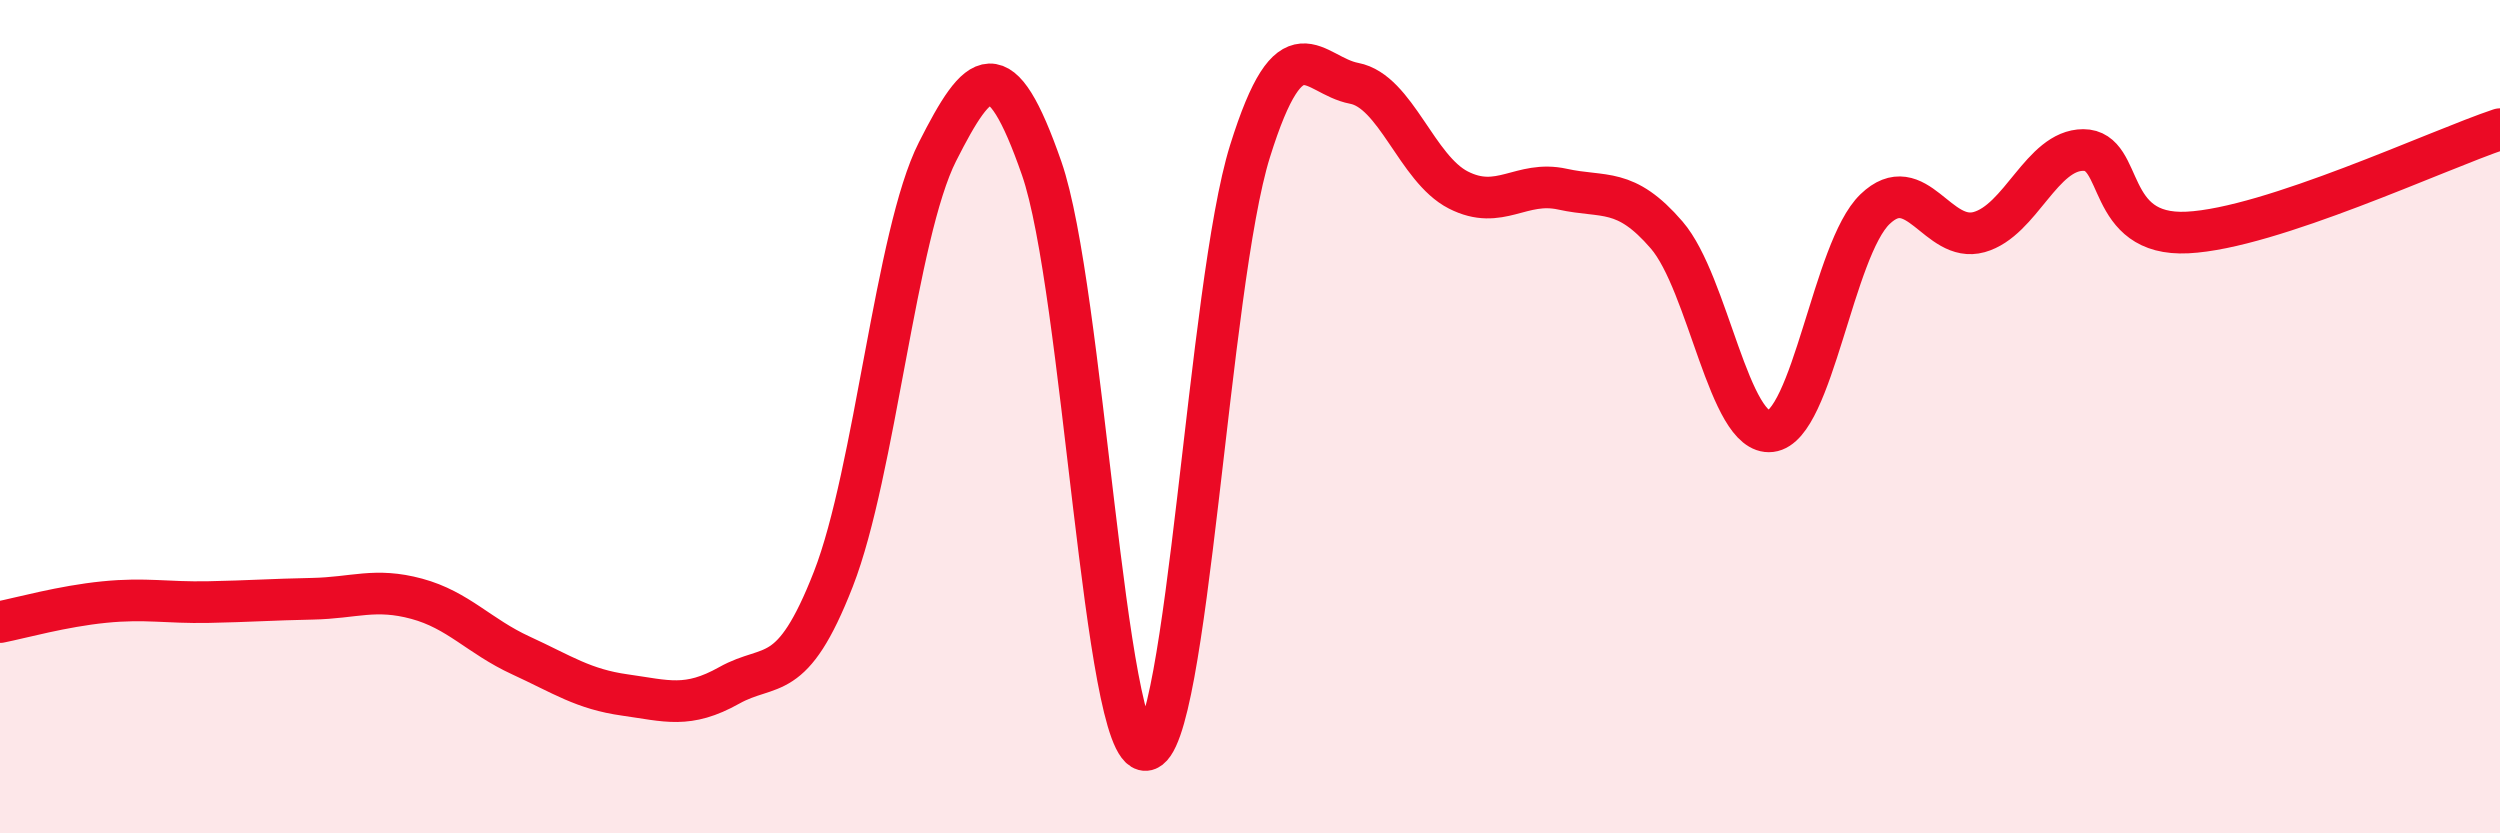
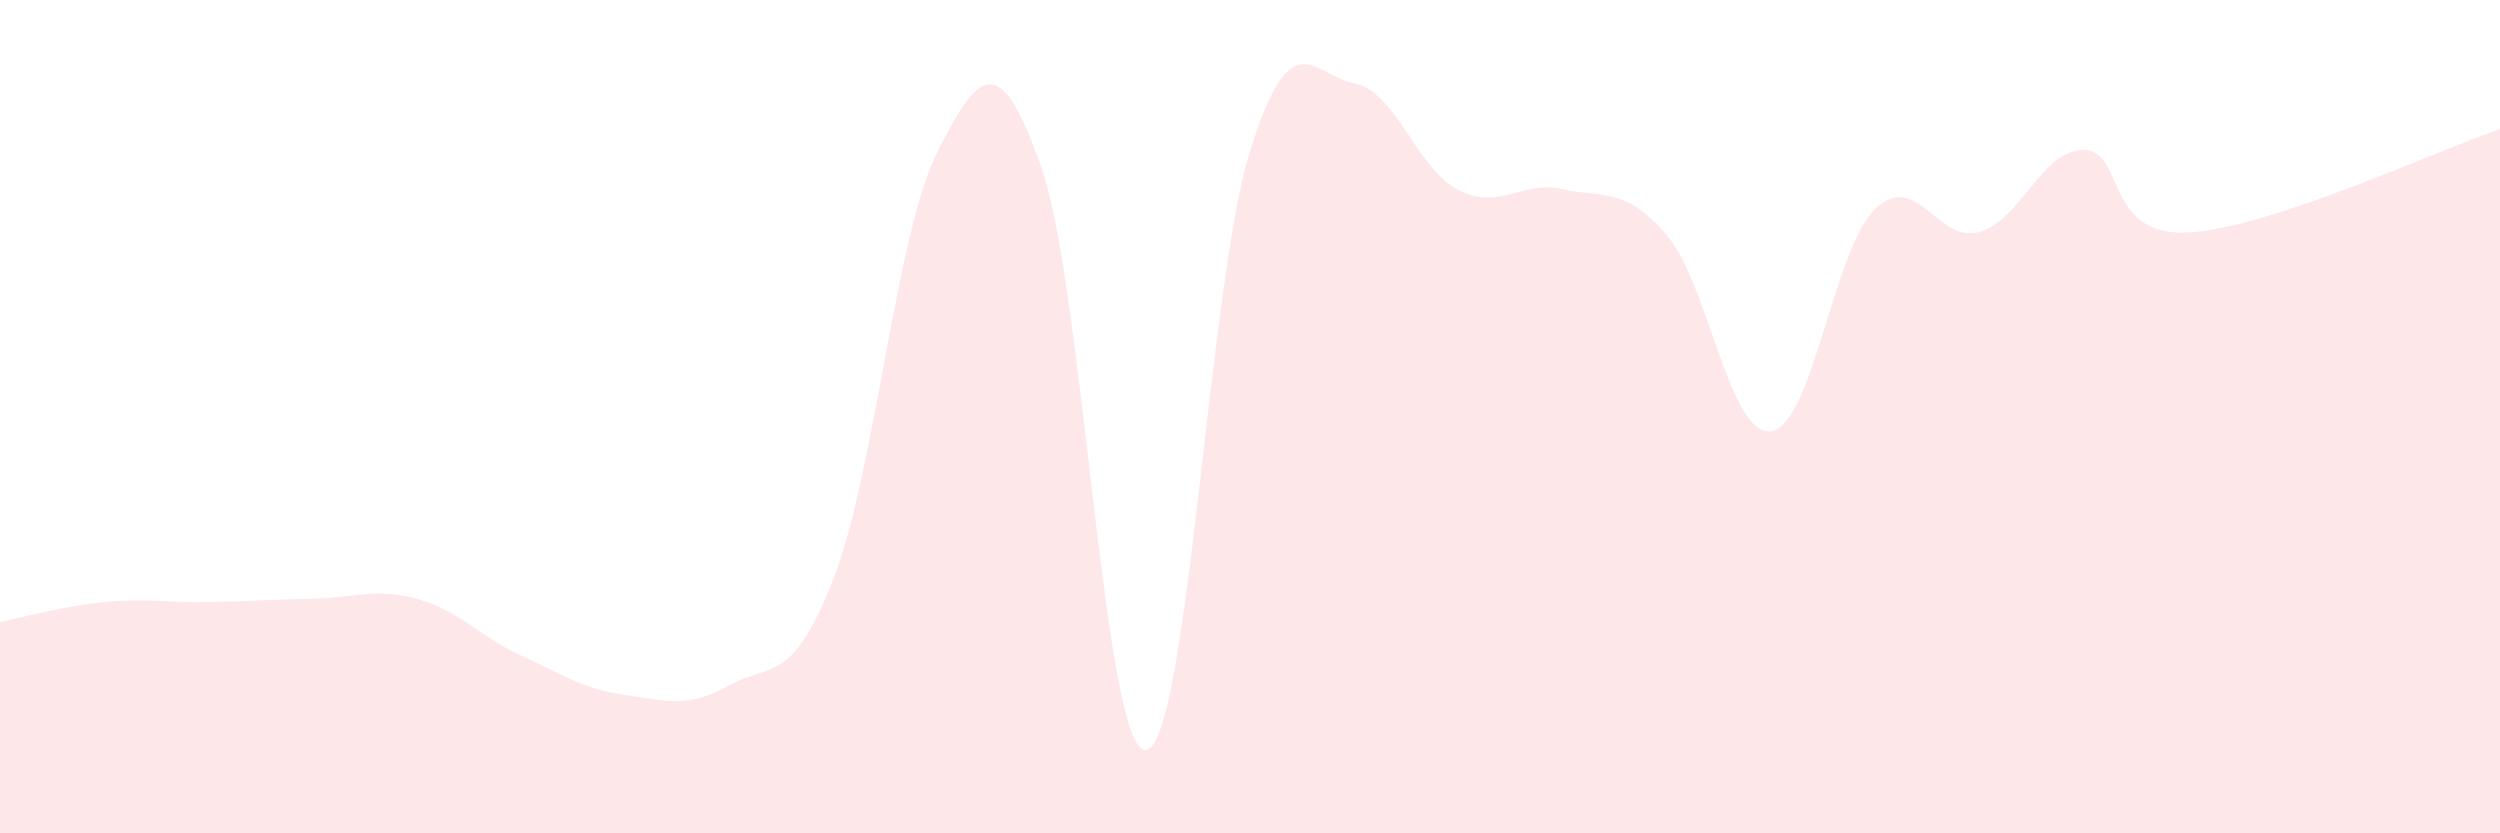
<svg xmlns="http://www.w3.org/2000/svg" width="60" height="20" viewBox="0 0 60 20">
  <path d="M 0,14.93 C 0.5,14.83 1.5,14.55 2.5,14.45 C 3.5,14.35 4,14.47 5,14.45 C 6,14.43 6.5,14.39 7.5,14.37 C 8.5,14.35 9,14.1 10,14.37 C 11,14.64 11.5,15.27 12.5,15.73 C 13.5,16.19 14,16.54 15,16.68 C 16,16.82 16.5,17.01 17.5,16.45 C 18.5,15.89 19,16.46 20,13.9 C 21,11.34 21.5,5.61 22.5,3.64 C 23.5,1.67 24,1.17 25,4.04 C 26,6.91 26.5,18.08 27.5,18 C 28.5,17.92 29,6.83 30,3.63 C 31,0.43 31.5,1.81 32.5,2 C 33.5,2.19 34,4.05 35,4.56 C 36,5.07 36.5,4.32 37.5,4.54 C 38.5,4.76 39,4.48 40,5.64 C 41,6.8 41.5,10.47 42.5,10.35 C 43.5,10.23 44,5.98 45,5.02 C 46,4.06 46.5,5.85 47.5,5.57 C 48.5,5.29 49,3.6 50,3.6 C 51,3.6 50.5,5.68 52.5,5.58 C 54.5,5.48 58.5,3.6 60,3.1L60 20L0 20Z" fill="#EB0A25" opacity="0.1" stroke-linecap="round" stroke-linejoin="round" />
-   <path d="M 0,14.93 C 0.5,14.83 1.5,14.55 2.5,14.45 C 3.5,14.35 4,14.47 5,14.45 C 6,14.43 6.5,14.39 7.5,14.37 C 8.5,14.35 9,14.1 10,14.37 C 11,14.64 11.5,15.27 12.5,15.73 C 13.5,16.19 14,16.54 15,16.68 C 16,16.82 16.5,17.01 17.5,16.45 C 18.5,15.89 19,16.46 20,13.9 C 21,11.34 21.5,5.61 22.5,3.64 C 23.5,1.67 24,1.17 25,4.04 C 26,6.91 26.5,18.08 27.5,18 C 28.5,17.92 29,6.83 30,3.63 C 31,0.43 31.5,1.81 32.5,2 C 33.5,2.19 34,4.05 35,4.56 C 36,5.07 36.5,4.32 37.5,4.54 C 38.5,4.76 39,4.48 40,5.64 C 41,6.8 41.5,10.47 42.5,10.35 C 43.5,10.23 44,5.98 45,5.02 C 46,4.06 46.5,5.85 47.5,5.57 C 48.5,5.29 49,3.6 50,3.6 C 51,3.6 50.5,5.68 52.5,5.58 C 54.5,5.48 58.5,3.6 60,3.1" stroke="#EB0A25" stroke-width="1" fill="none" stroke-linecap="round" stroke-linejoin="round" />
</svg>